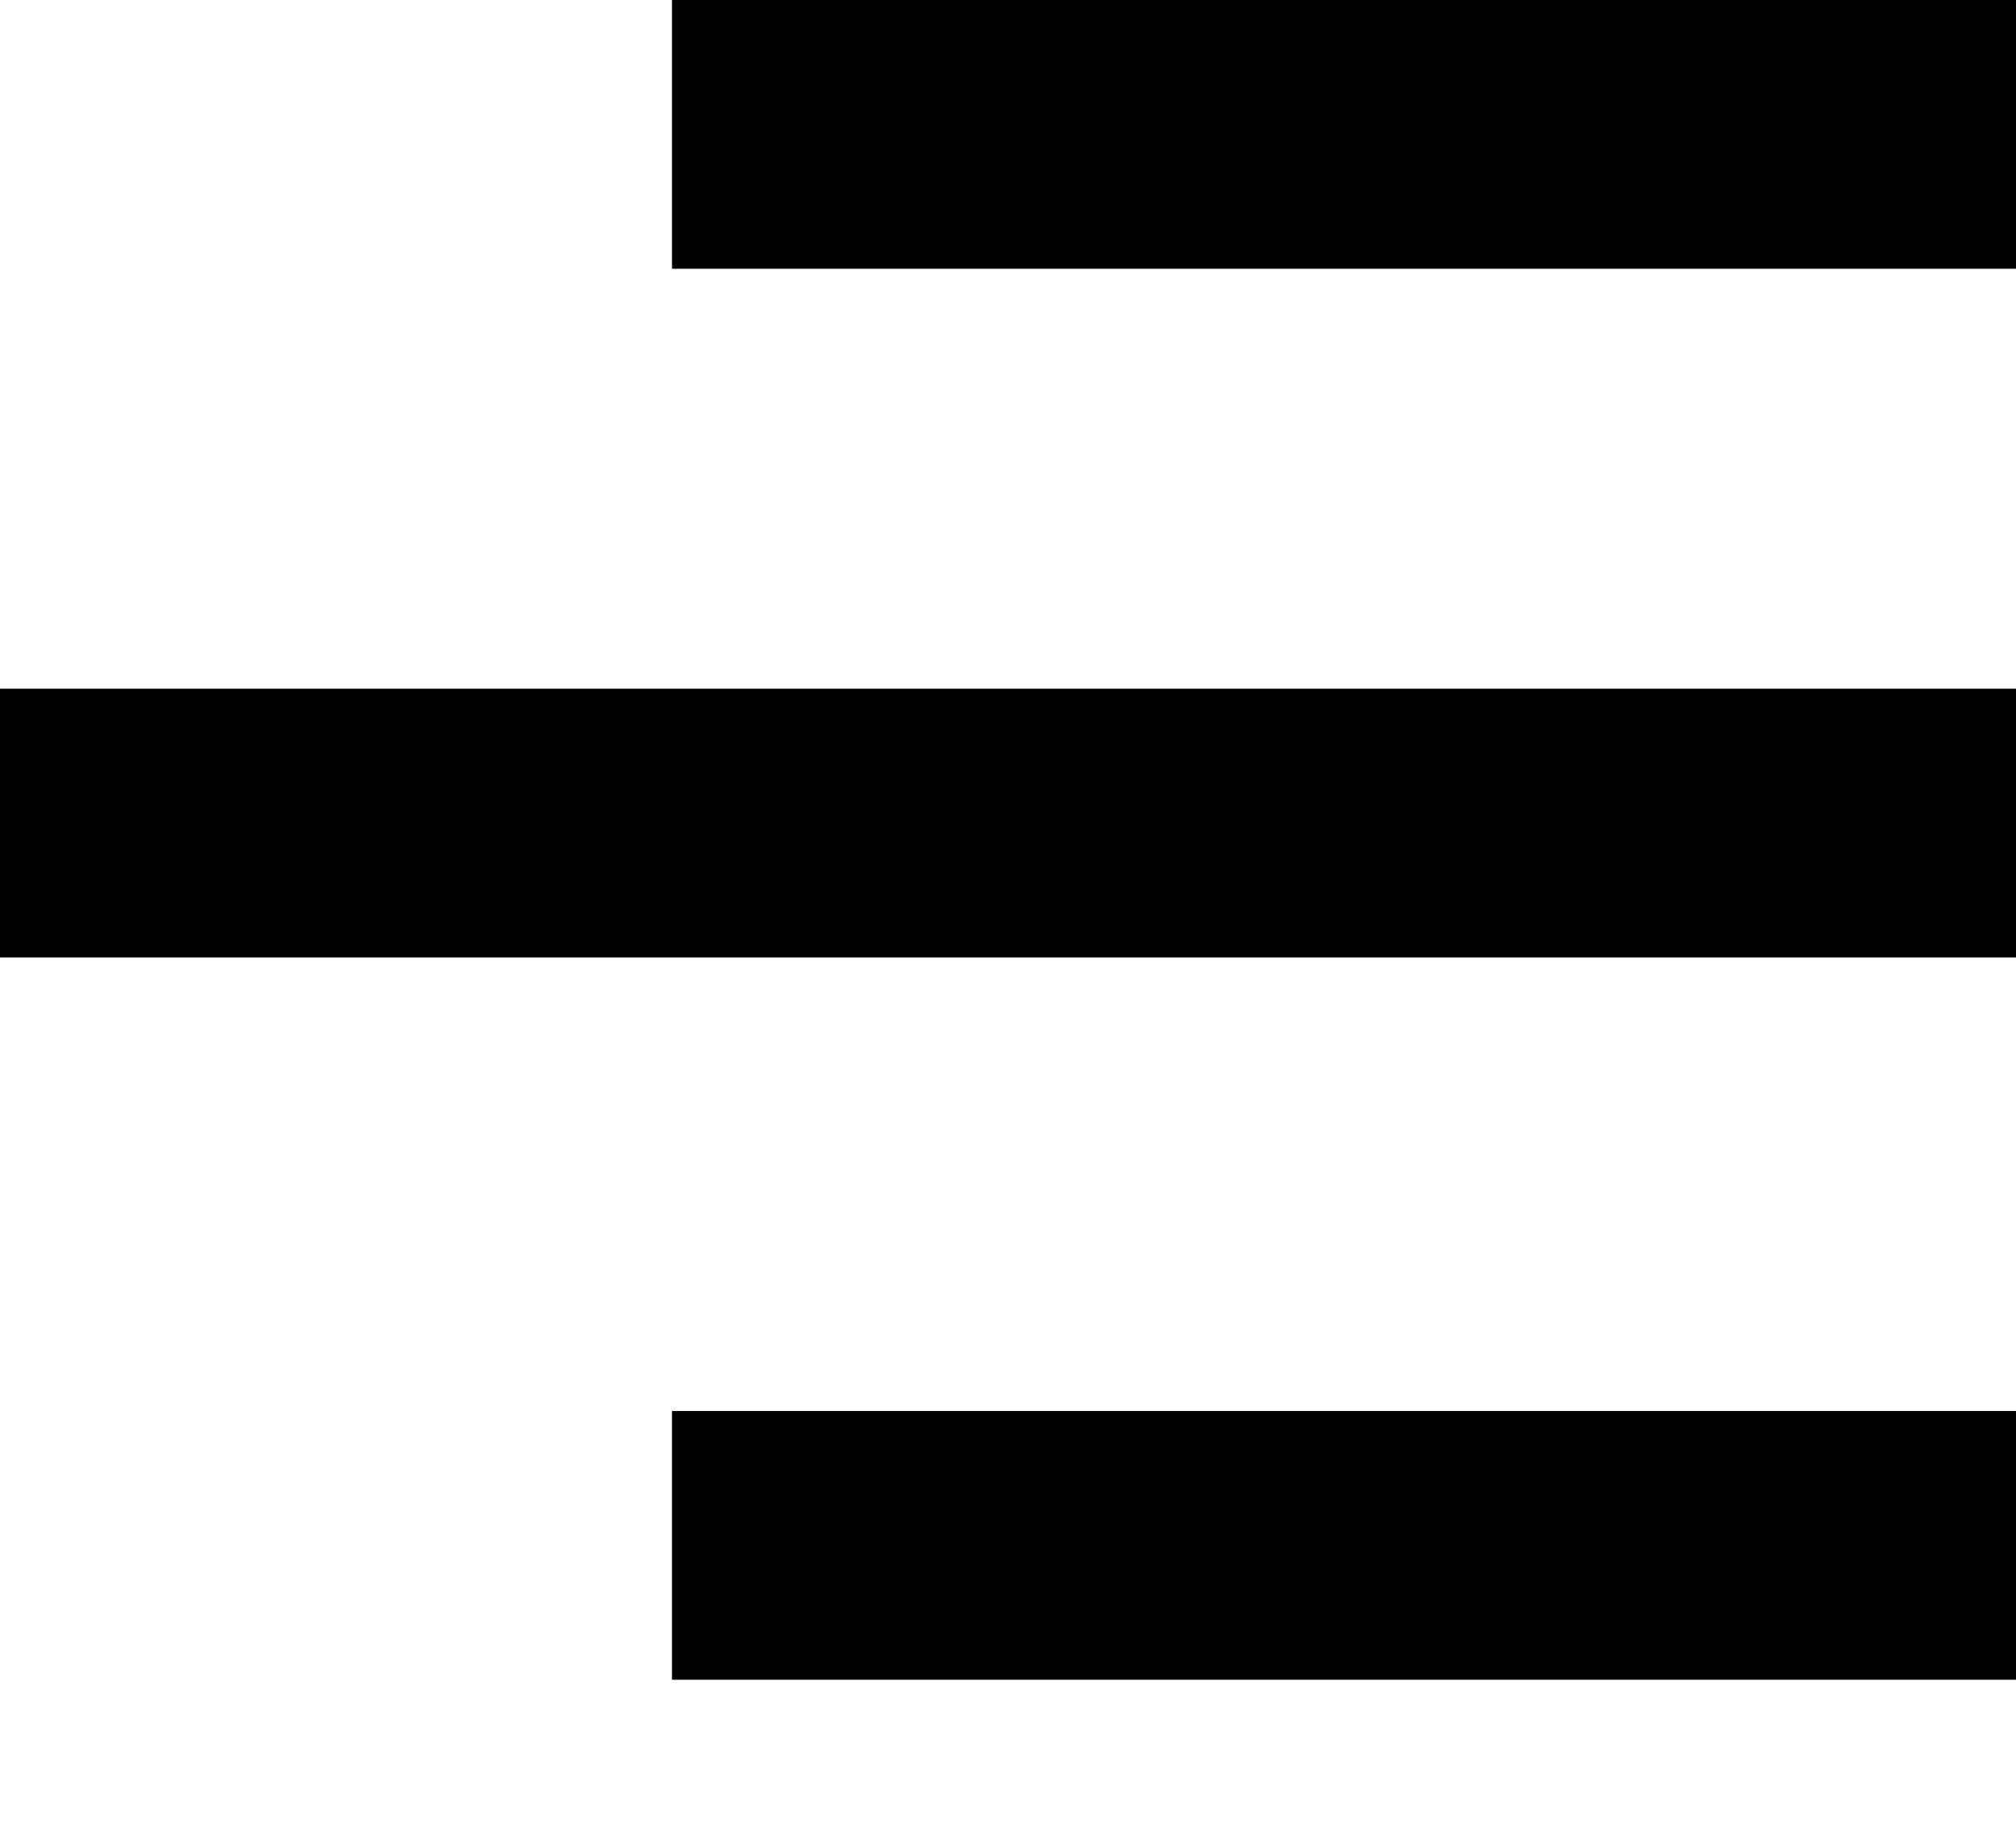
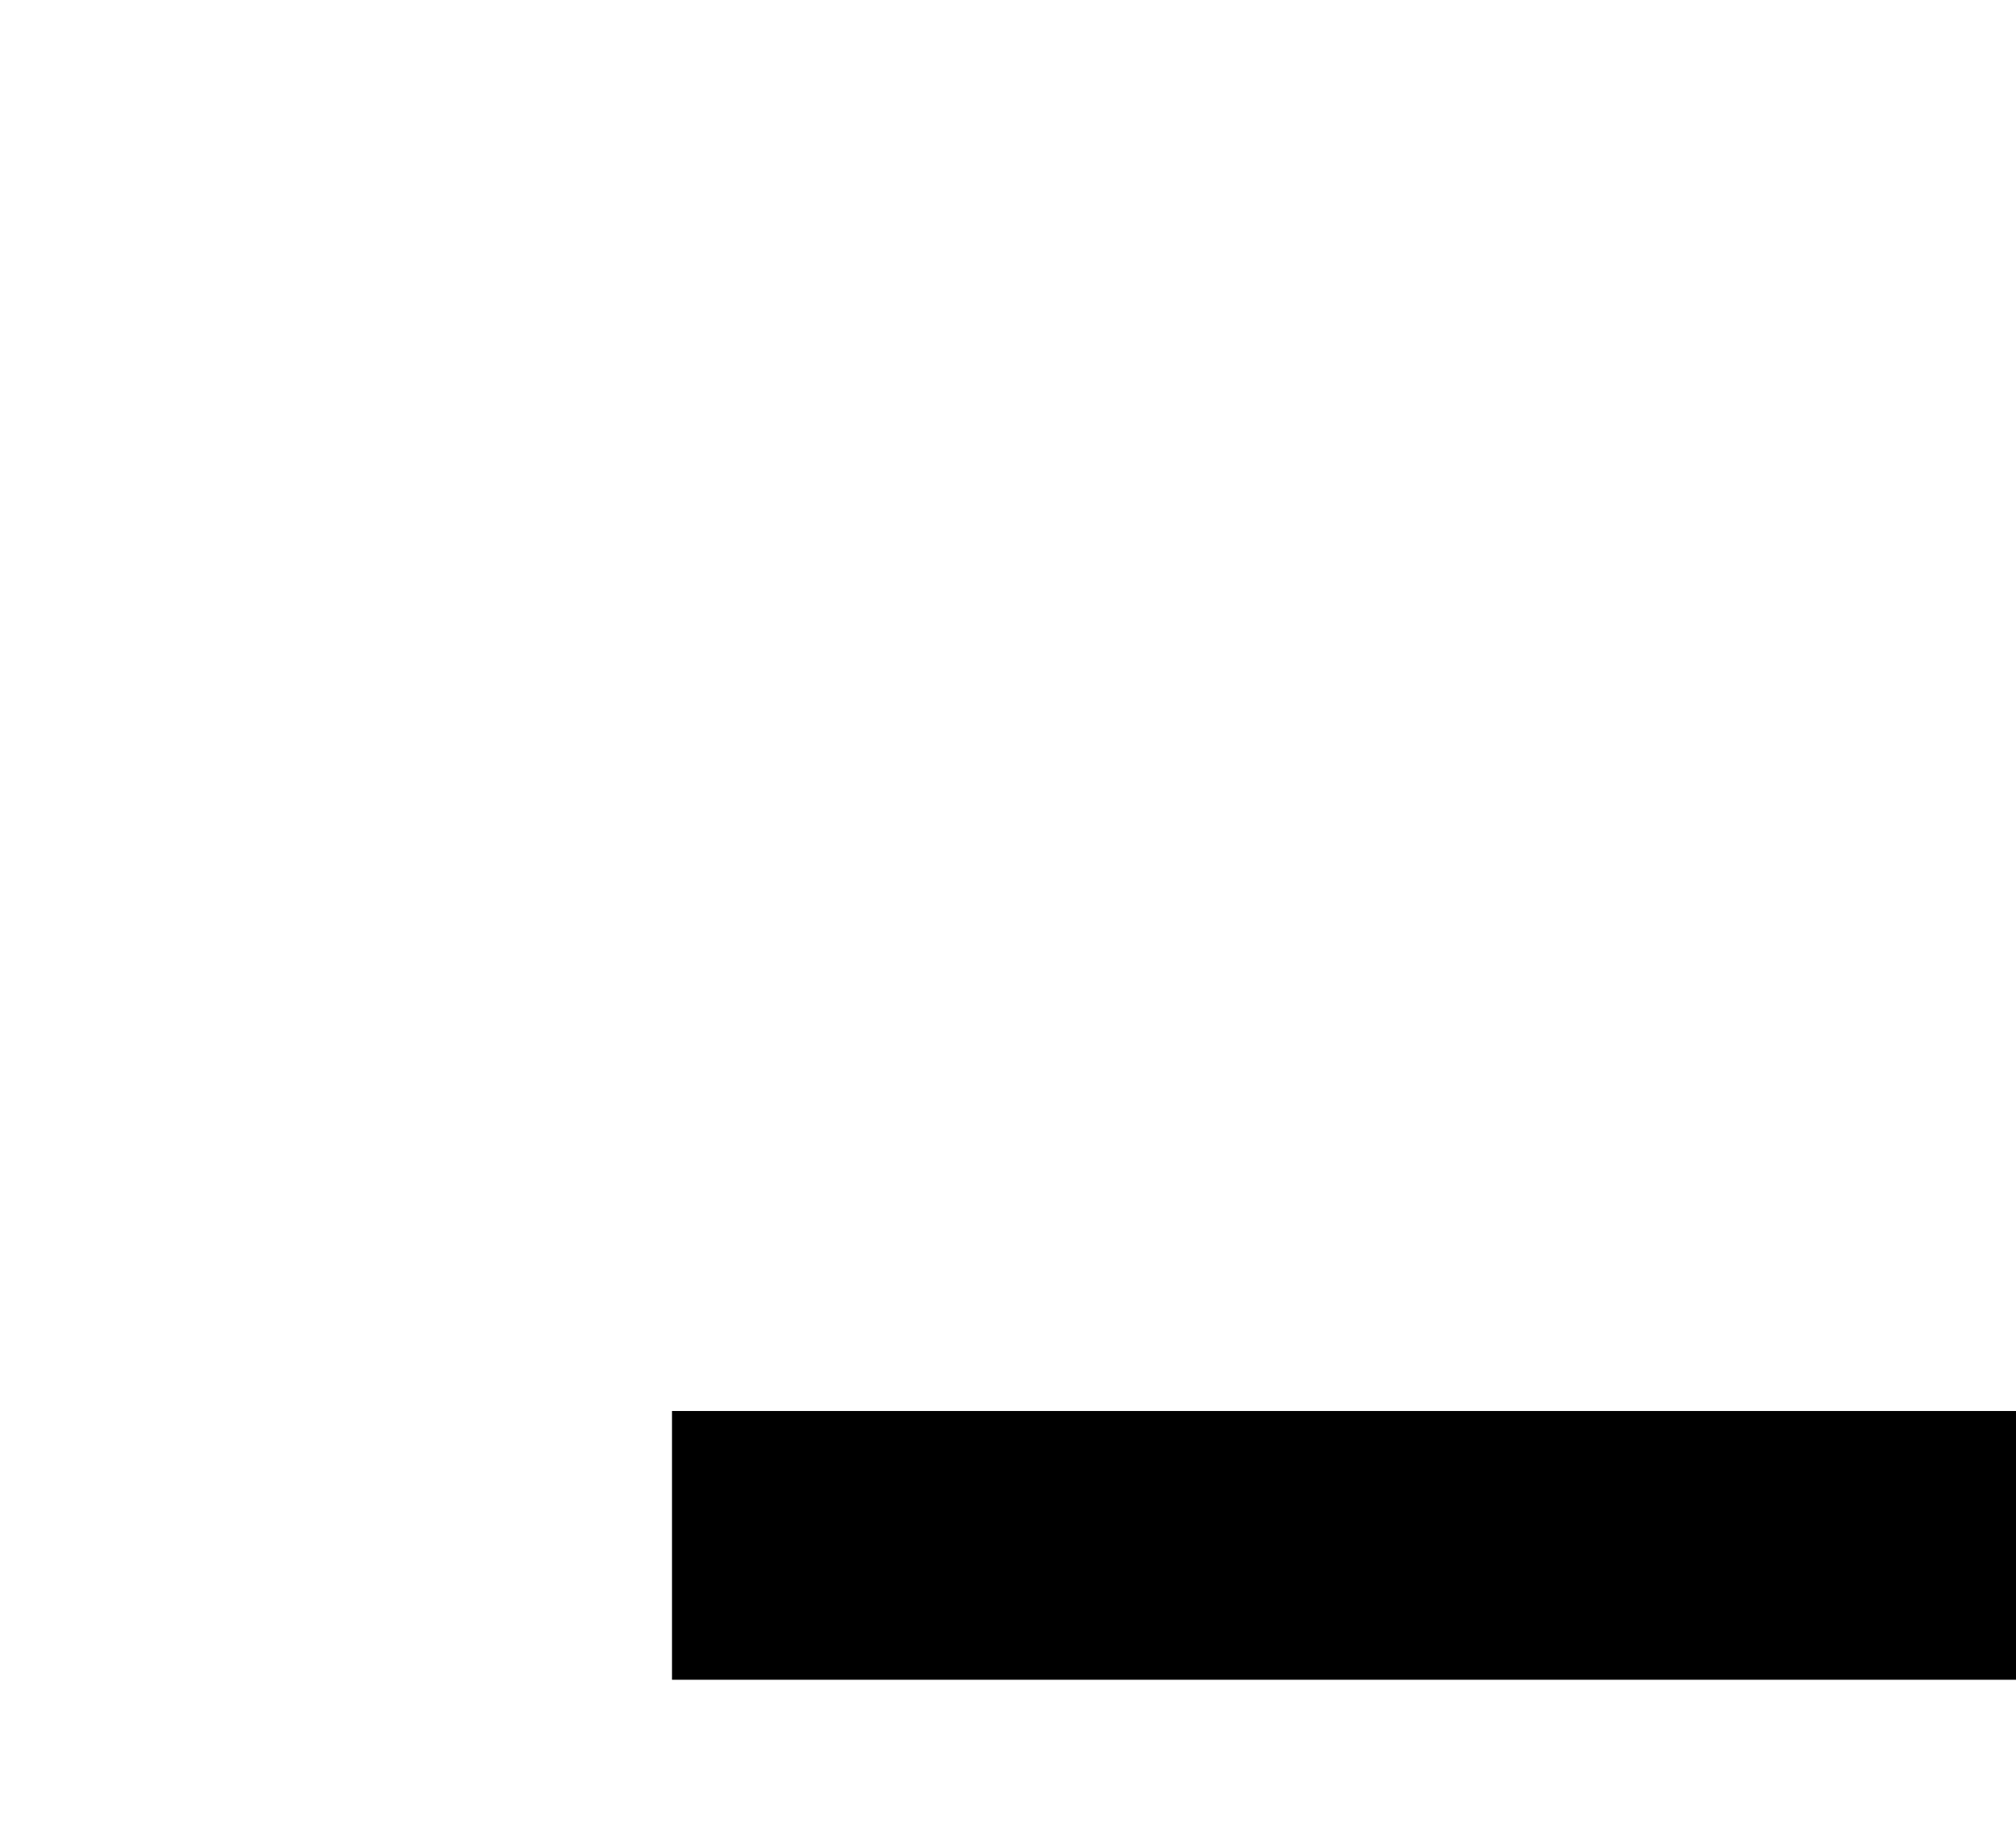
<svg xmlns="http://www.w3.org/2000/svg" version="1.1" viewBox="0 0 12 11" x="0" y="0" class="icon--menu" width="12" height="11">
-   <rect x="0" y="4.1" class="line-1" width="12" height="1.6" />
  <rect x="4" y="8.4" class="line-2" width="8" height="1.6" />
-   <rect x="4" y="0" class="line-3" width="8" height="1.6" />
</svg>